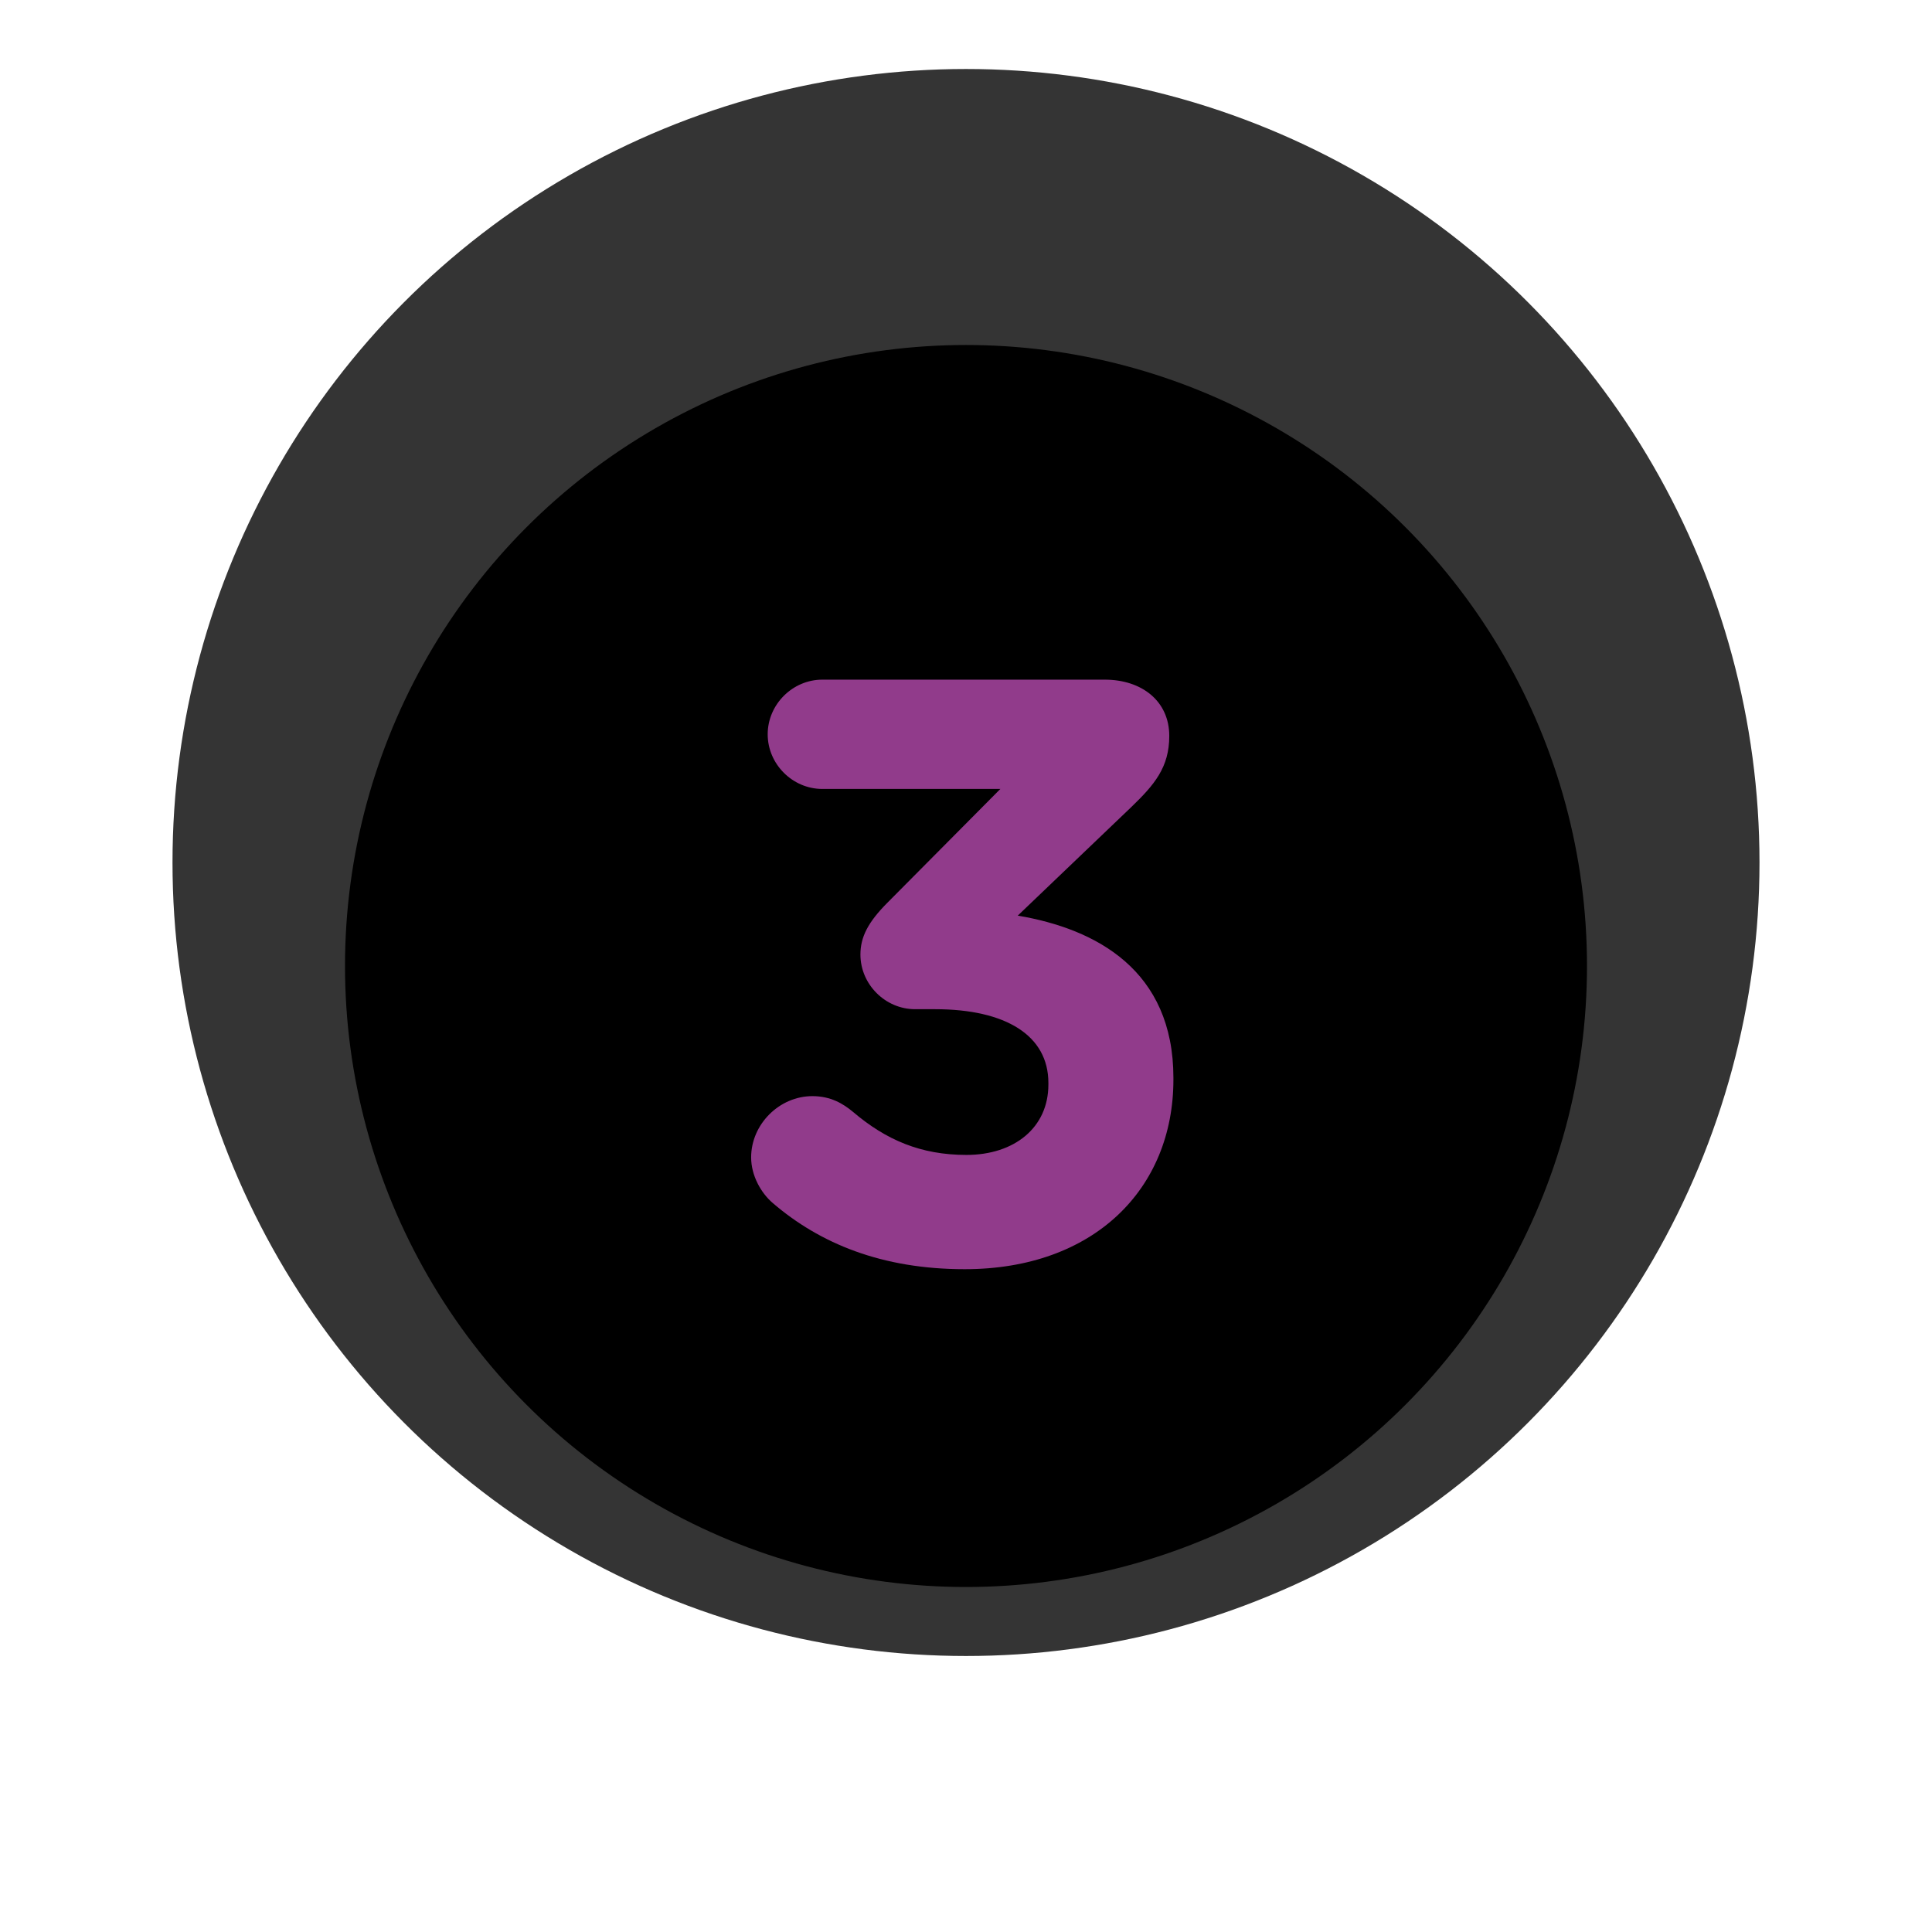
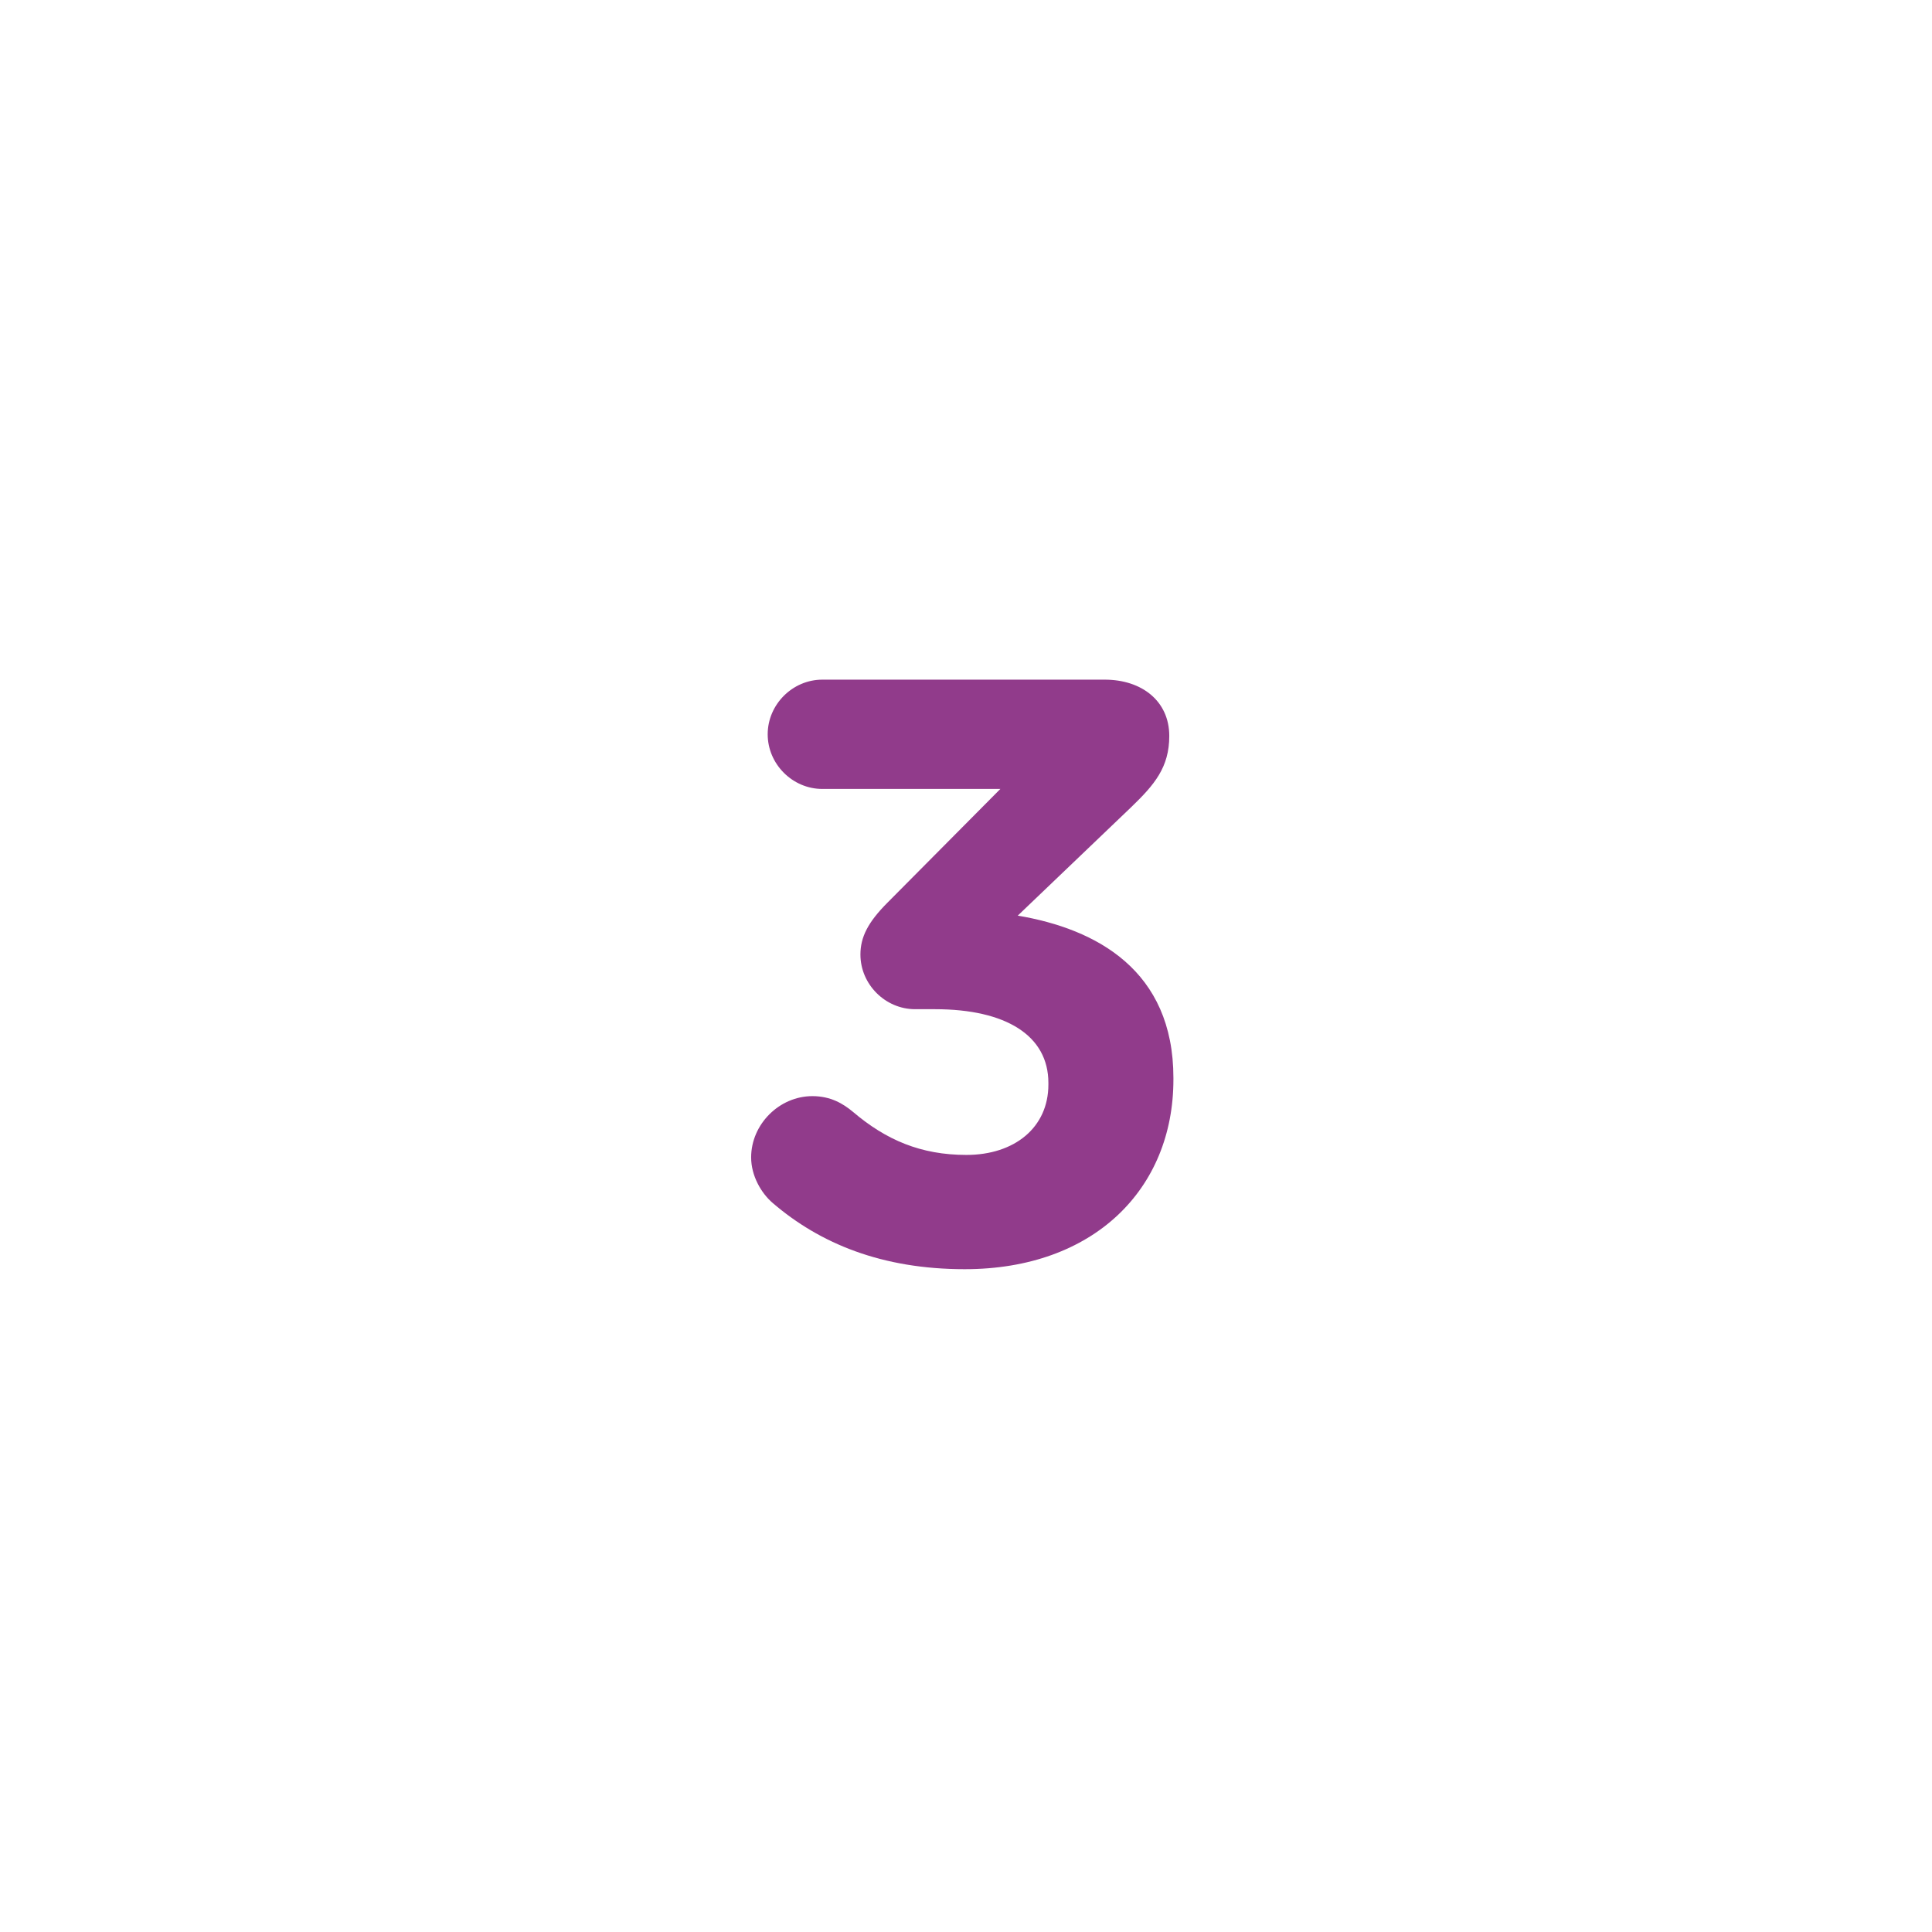
<svg xmlns="http://www.w3.org/2000/svg" xmlns:xlink="http://www.w3.org/1999/xlink" width="112" height="112" viewBox="0 0 112 112">
  <defs>
    <filter id="v777dhhngb" width="137%" height="137%" x="-18.5%" y="-18.5%" filterUnits="objectBoundingBox">
      <feGaussianBlur in="SourceAlpha" result="shadowBlurInner1" stdDeviation="4" />
      <feOffset dy="-6" in="shadowBlurInner1" result="shadowOffsetInner1" />
      <feComposite in="shadowOffsetInner1" in2="SourceAlpha" k2="-1" k3="1" operator="arithmetic" result="shadowInnerInner1" />
      <feColorMatrix in="shadowInnerInner1" values="0 0 0 0 0.765 0 0 0 0 0.804 0 0 0 0 0.824 0 0 0 1 0" />
    </filter>
-     <circle id="q84hjqneba" cx="46" cy="46" r="46" />
  </defs>
  <g fill="none" fill-rule="evenodd">
    <g>
      <g>
        <g>
          <g>
            <g>
              <g transform="translate(-158 -4725) translate(-590 760) translate(644 2888) translate(67 919) translate(47 168)">
                <use fill="#FFF" xlink:href="#q84hjqneba" />
                <use fill="#000" filter="url(#v777dhhngb)" xlink:href="#q84hjqneba" />
                <use stroke="#FFF" stroke-opacity=".205" stroke-width="20" xlink:href="#q84hjqneba" />
              </g>
              <path fill="#913B8B" fill-rule="nonzero" d="M45.928 63.576c7.488 0 12.096-4.656 12.096-10.992v-.096c0-6.24-4.464-8.64-9.024-9.408l6.576-6.288c1.344-1.296 2.208-2.304 2.208-4.128 0-2.016-1.584-3.264-3.744-3.264H37.672c-1.728 0-3.168 1.44-3.168 3.168 0 1.728 1.44 3.168 3.168 3.168h10.32l-6.528 6.576c-1.152 1.152-1.584 2.016-1.584 3.024 0 1.728 1.44 3.168 3.168 3.168H44.2c4.128 0 6.576 1.536 6.576 4.272v.096c0 2.496-1.968 4.08-4.752 4.08-2.64 0-4.656-.864-6.576-2.496-.576-.48-1.296-.912-2.352-.912-1.92 0-3.552 1.632-3.552 3.552 0 1.056.576 2.064 1.248 2.64 2.736 2.352 6.336 3.84 11.136 3.84z" transform="translate(-158 -4725) translate(-590 760) translate(644 2888) translate(67 919) translate(47 168)" />
            </g>
          </g>
        </g>
      </g>
    </g>
  </g>
</svg>